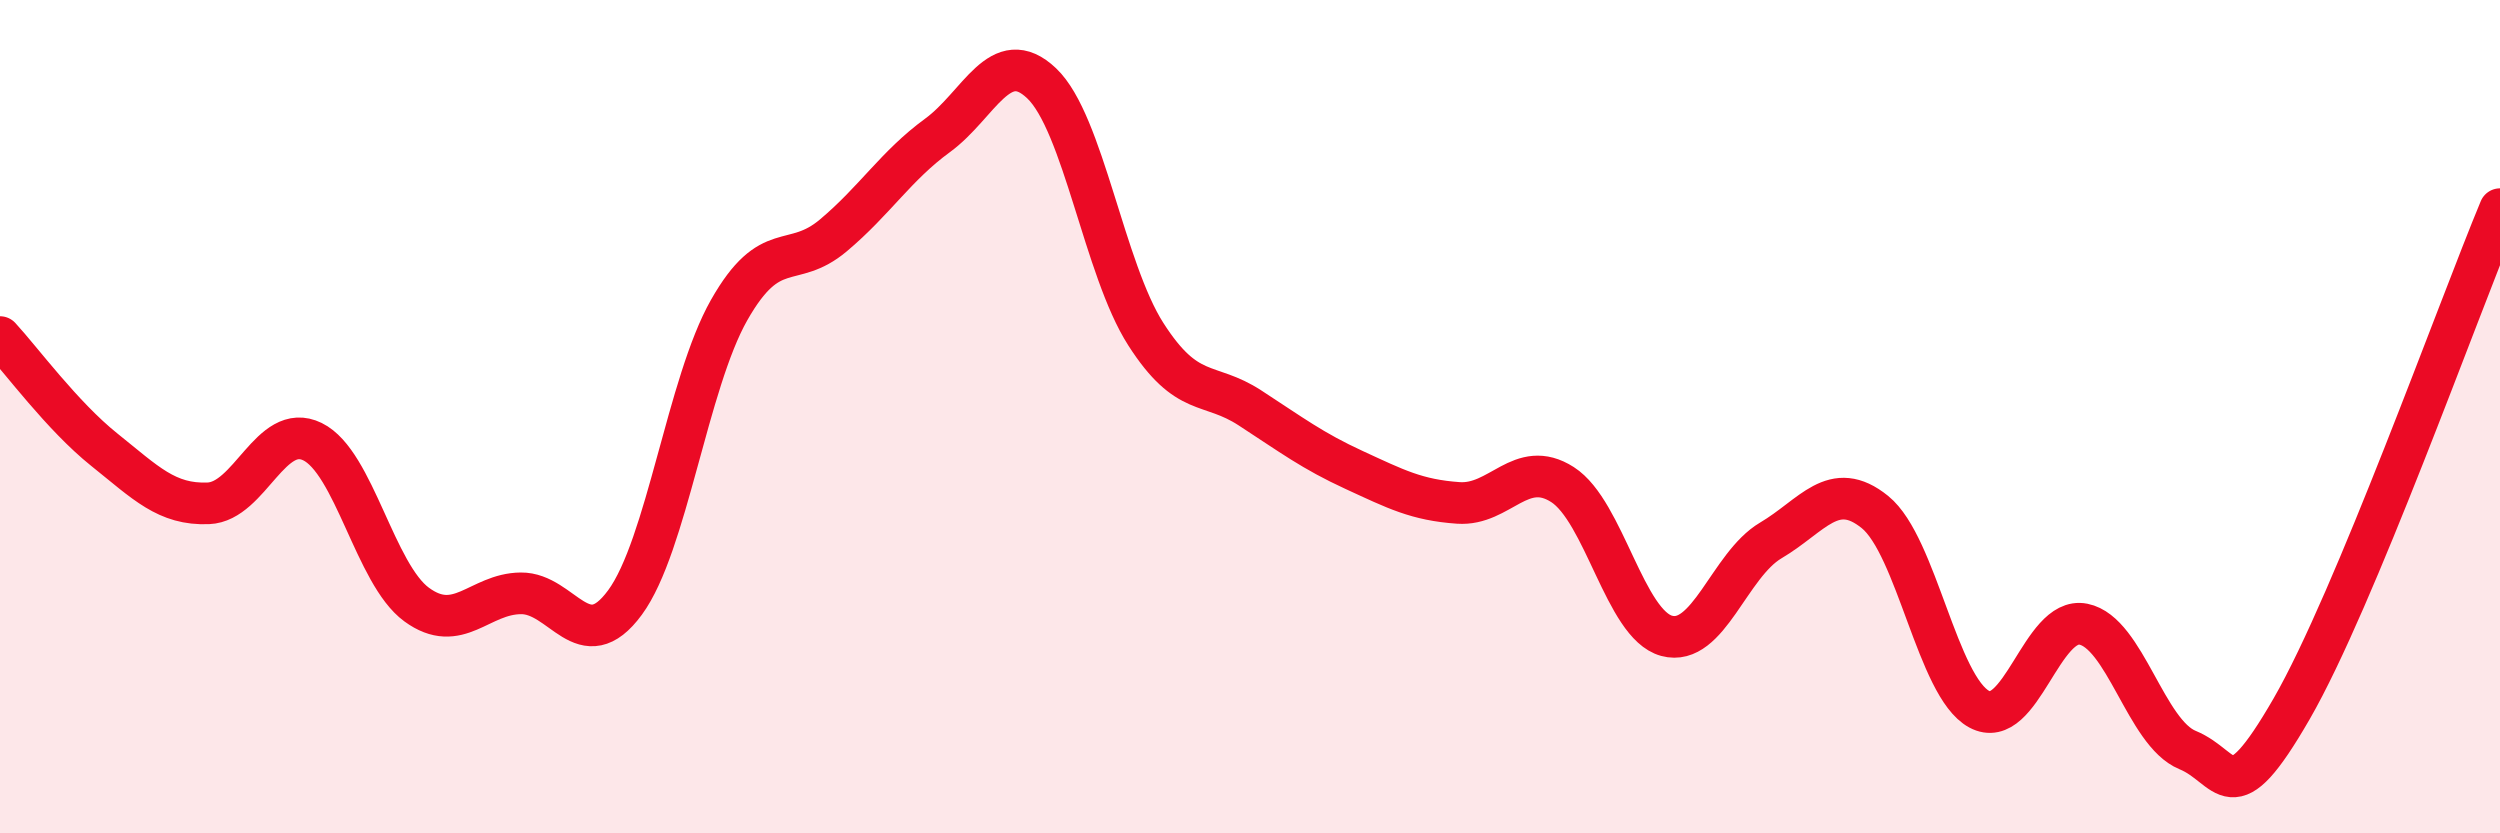
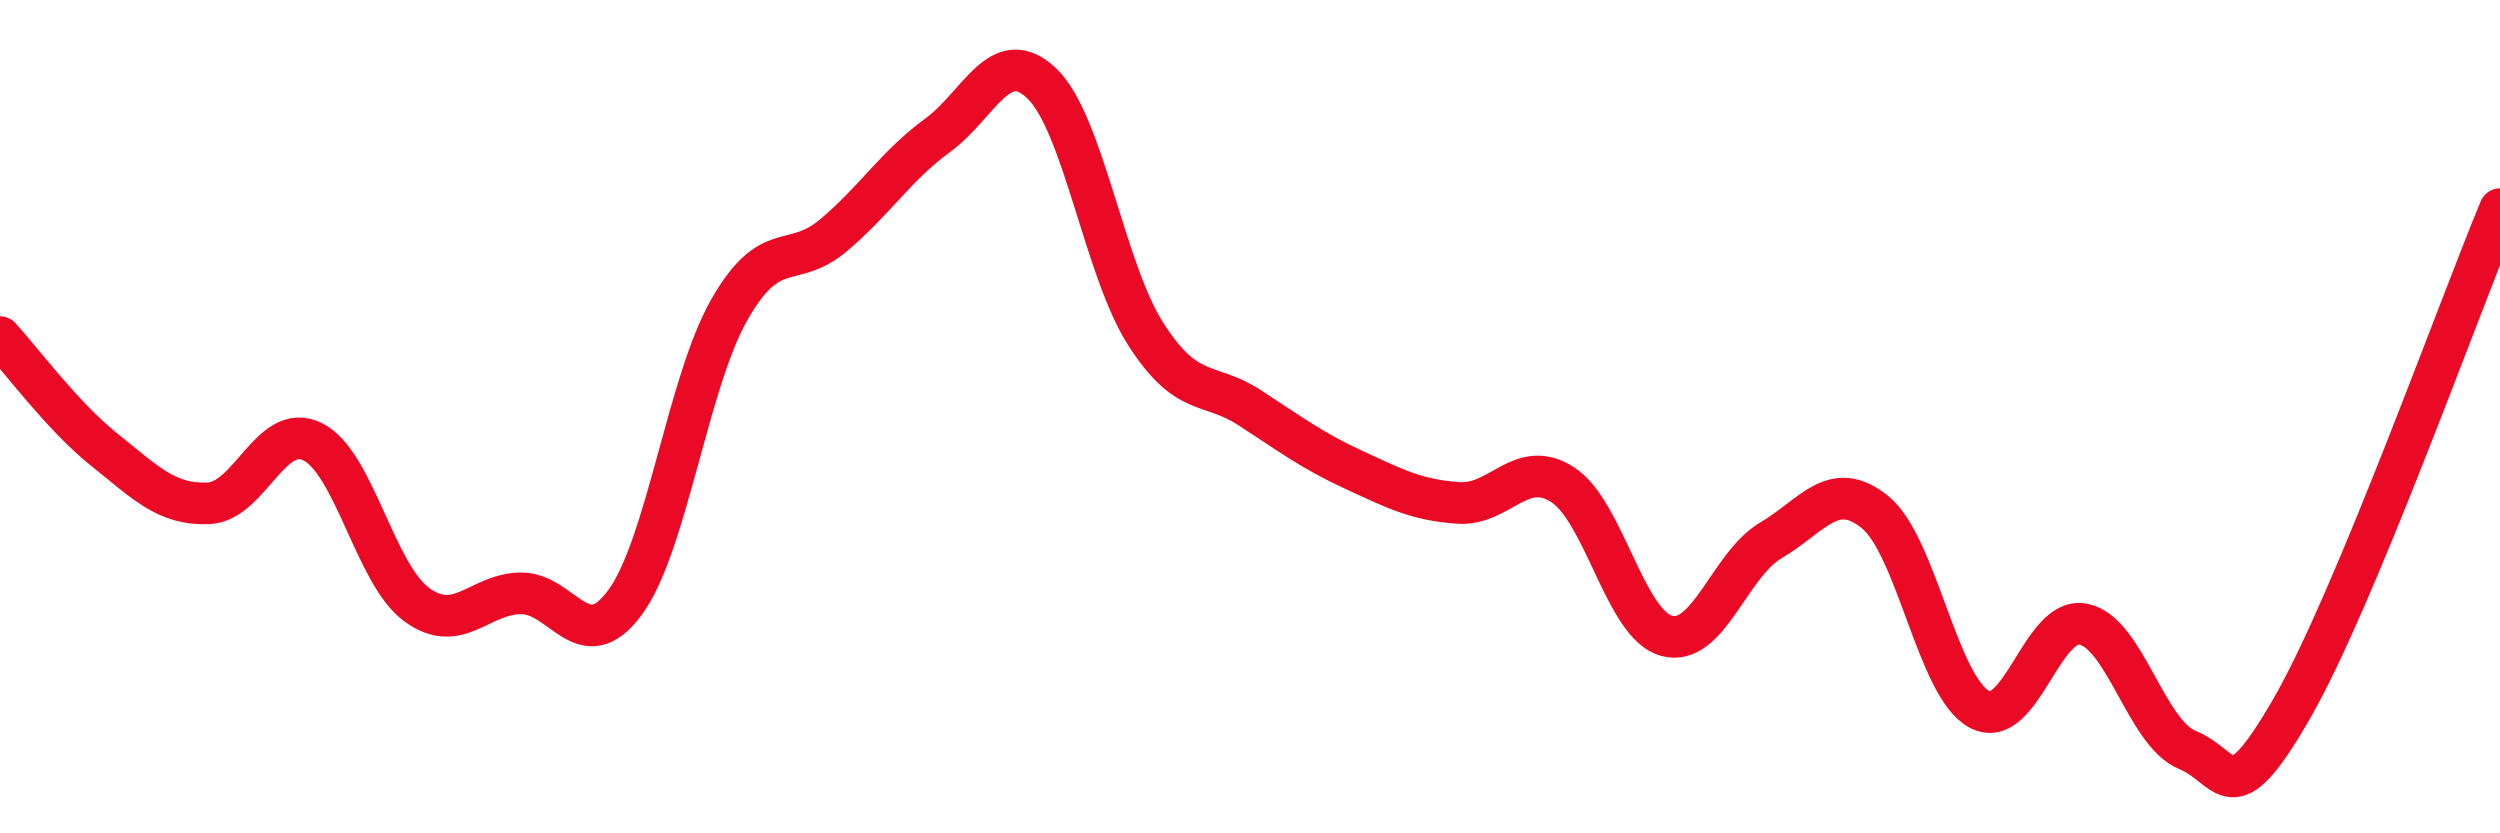
<svg xmlns="http://www.w3.org/2000/svg" width="60" height="20" viewBox="0 0 60 20">
-   <path d="M 0,8.09 C 0.5,8.63 1.5,9.99 2.5,10.79 C 3.5,11.59 4,12.12 5,12.08 C 6,12.04 6.5,10.11 7.5,10.6 C 8.5,11.09 9,13.78 10,14.51 C 11,15.24 11.5,14.25 12.5,14.24 C 13.5,14.23 14,15.82 15,14.46 C 16,13.1 16.5,9.2 17.5,7.44 C 18.5,5.68 19,6.49 20,5.65 C 21,4.81 21.5,3.98 22.5,3.25 C 23.5,2.52 24,1.05 25,2 C 26,2.95 26.5,6.46 27.5,8.02 C 28.5,9.58 29,9.14 30,9.79 C 31,10.44 31.5,10.82 32.5,11.28 C 33.5,11.74 34,12 35,12.07 C 36,12.14 36.5,10.99 37.5,11.63 C 38.5,12.27 39,14.99 40,15.26 C 41,15.53 41.5,13.56 42.5,12.97 C 43.5,12.38 44,11.48 45,12.29 C 46,13.1 46.5,16.48 47.5,17.02 C 48.5,17.56 49,14.78 50,14.98 C 51,15.18 51.5,17.59 52.5,18 C 53.5,18.41 53.5,19.61 55,17.01 C 56.5,14.41 59,7.42 60,5.02L60 20L0 20Z" fill="#EB0A25" opacity="0.1" stroke-linecap="round" stroke-linejoin="round" />
  <path d="M 0,8.09 C 0.5,8.63 1.5,9.99 2.5,10.79 C 3.5,11.59 4,12.12 5,12.08 C 6,12.04 6.5,10.11 7.5,10.6 C 8.5,11.09 9,13.78 10,14.51 C 11,15.24 11.5,14.25 12.5,14.24 C 13.5,14.23 14,15.82 15,14.46 C 16,13.1 16.5,9.2 17.5,7.44 C 18.5,5.68 19,6.49 20,5.65 C 21,4.81 21.5,3.98 22.5,3.25 C 23.5,2.52 24,1.05 25,2 C 26,2.95 26.5,6.46 27.5,8.02 C 28.5,9.58 29,9.14 30,9.79 C 31,10.44 31.5,10.82 32.5,11.28 C 33.5,11.74 34,12 35,12.07 C 36,12.14 36.5,10.99 37.5,11.63 C 38.5,12.27 39,14.99 40,15.26 C 41,15.53 41.5,13.56 42.5,12.97 C 43.5,12.38 44,11.48 45,12.29 C 46,13.1 46.5,16.48 47.5,17.02 C 48.5,17.56 49,14.78 50,14.98 C 51,15.18 51.5,17.59 52.5,18 C 53.5,18.41 53.5,19.61 55,17.01 C 56.5,14.41 59,7.42 60,5.02" stroke="#EB0A25" stroke-width="1" fill="none" stroke-linecap="round" stroke-linejoin="round" />
</svg>